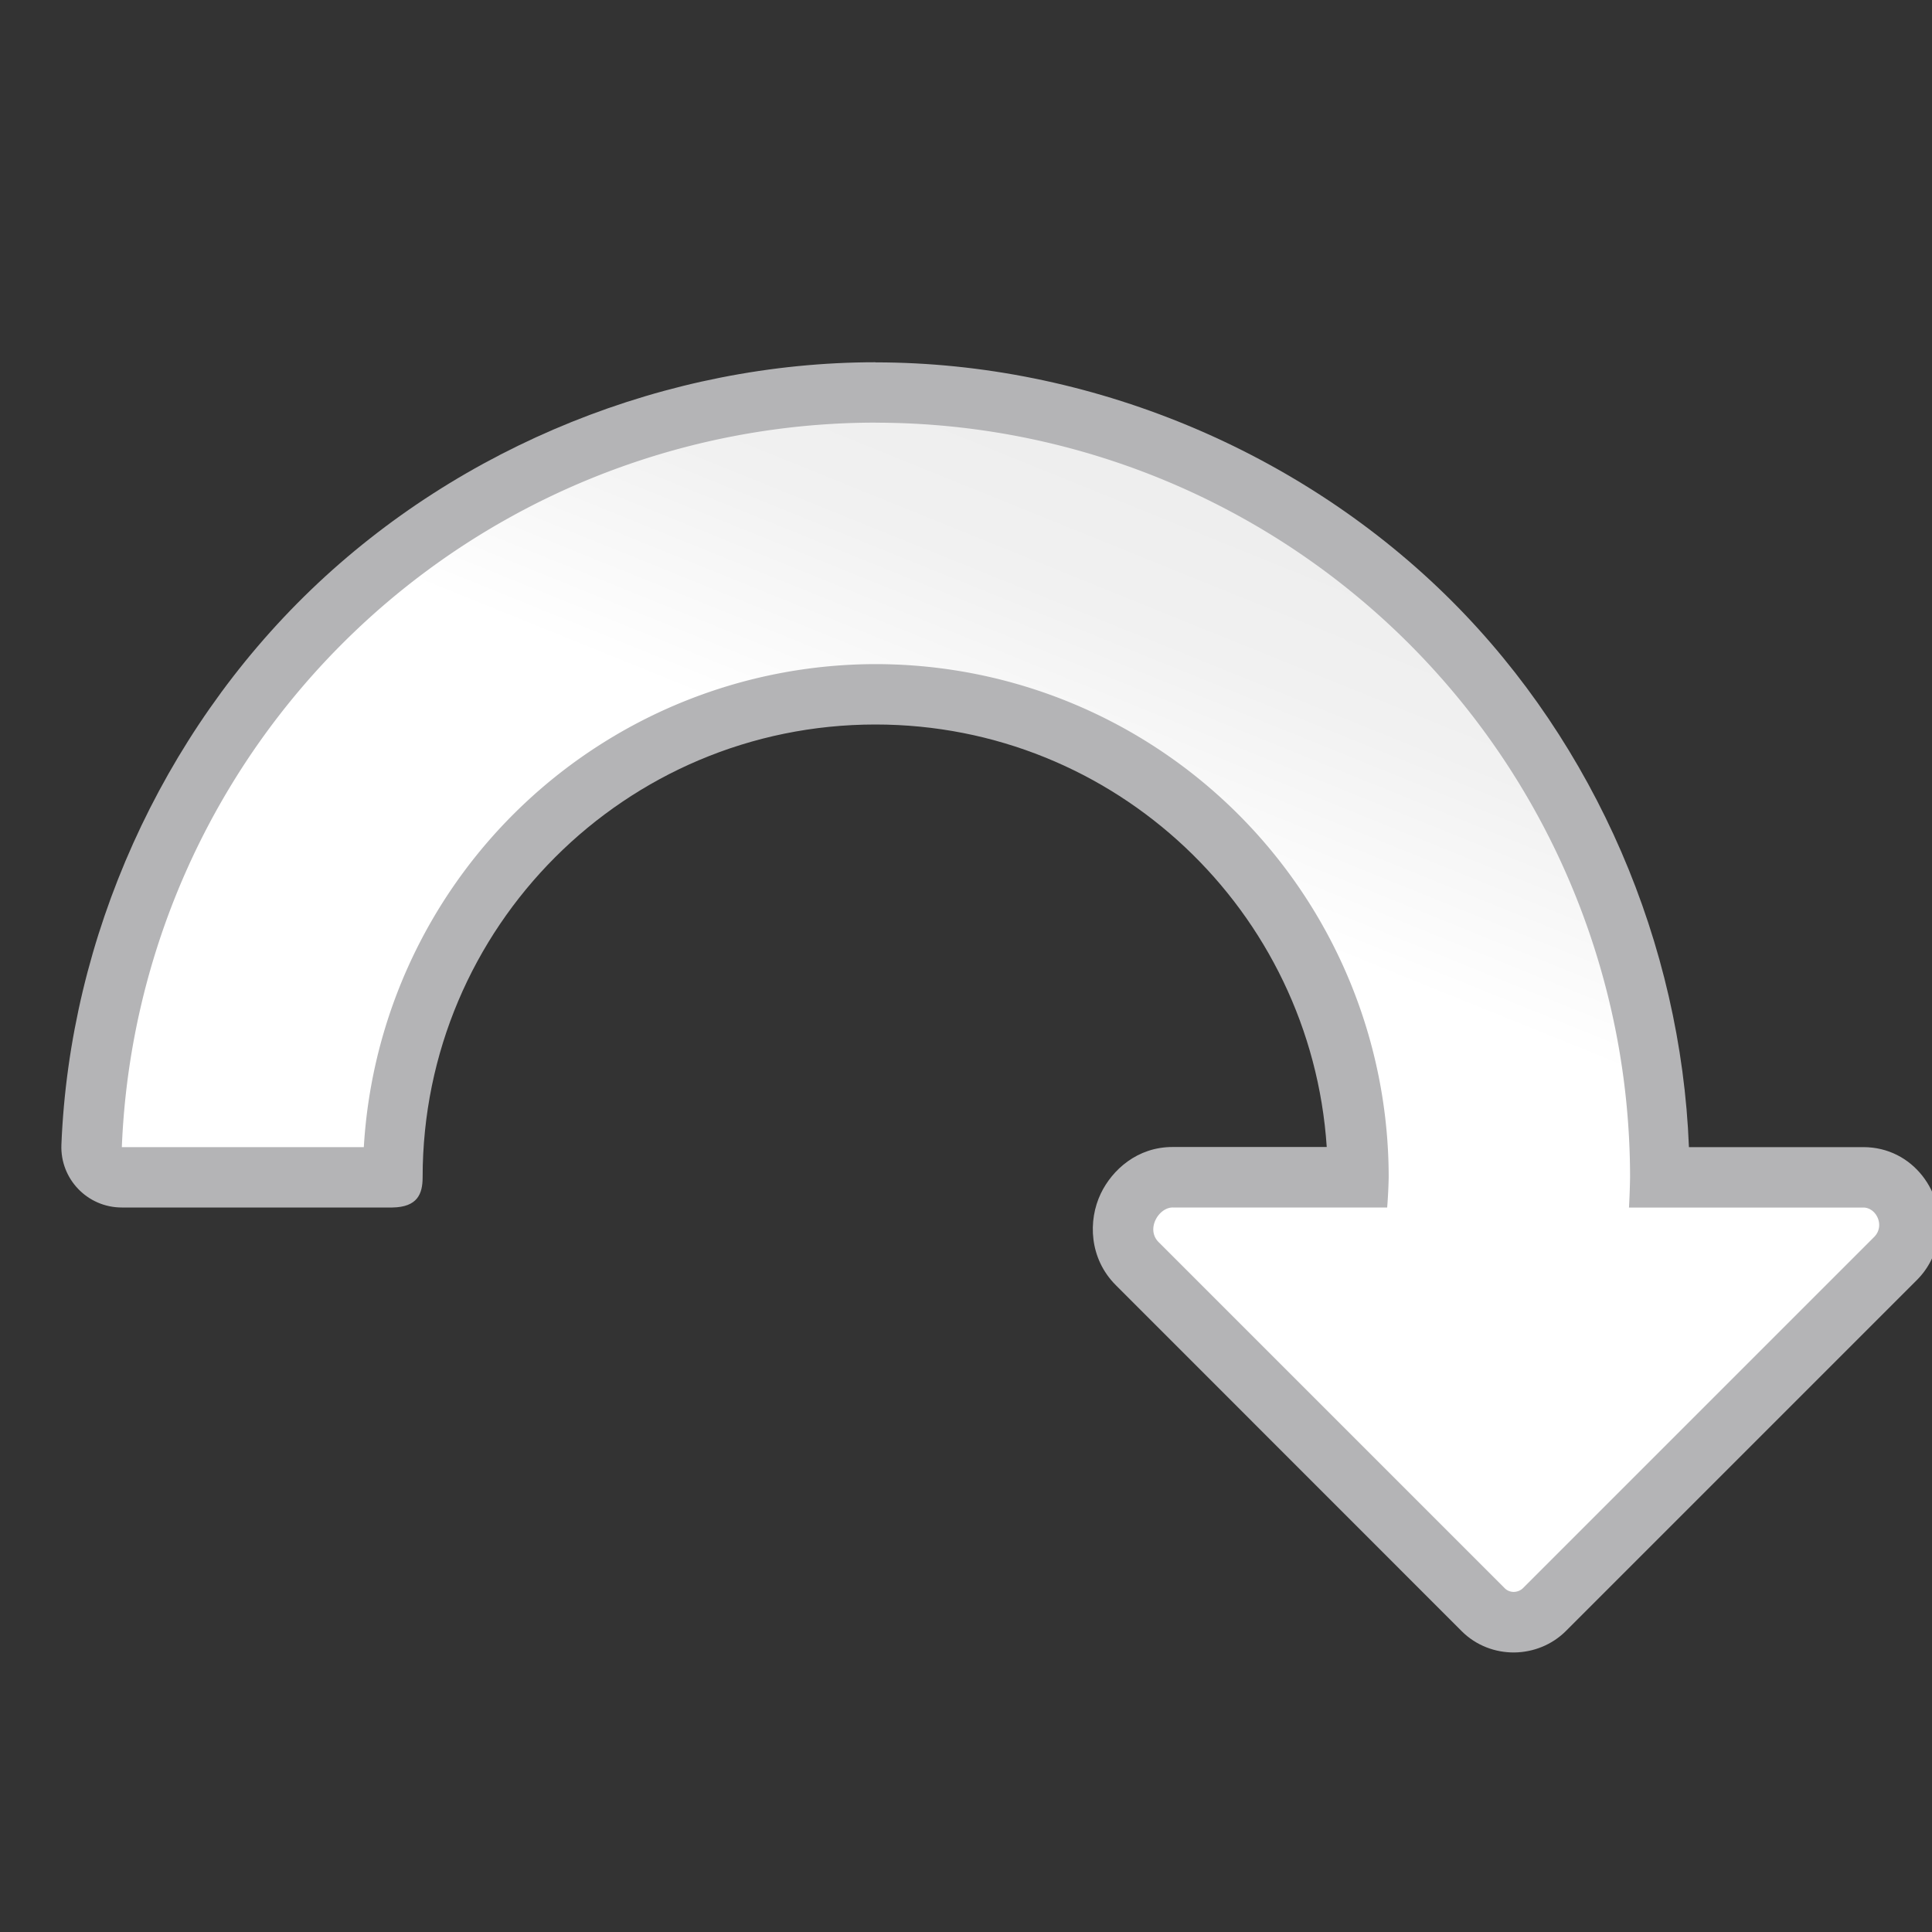
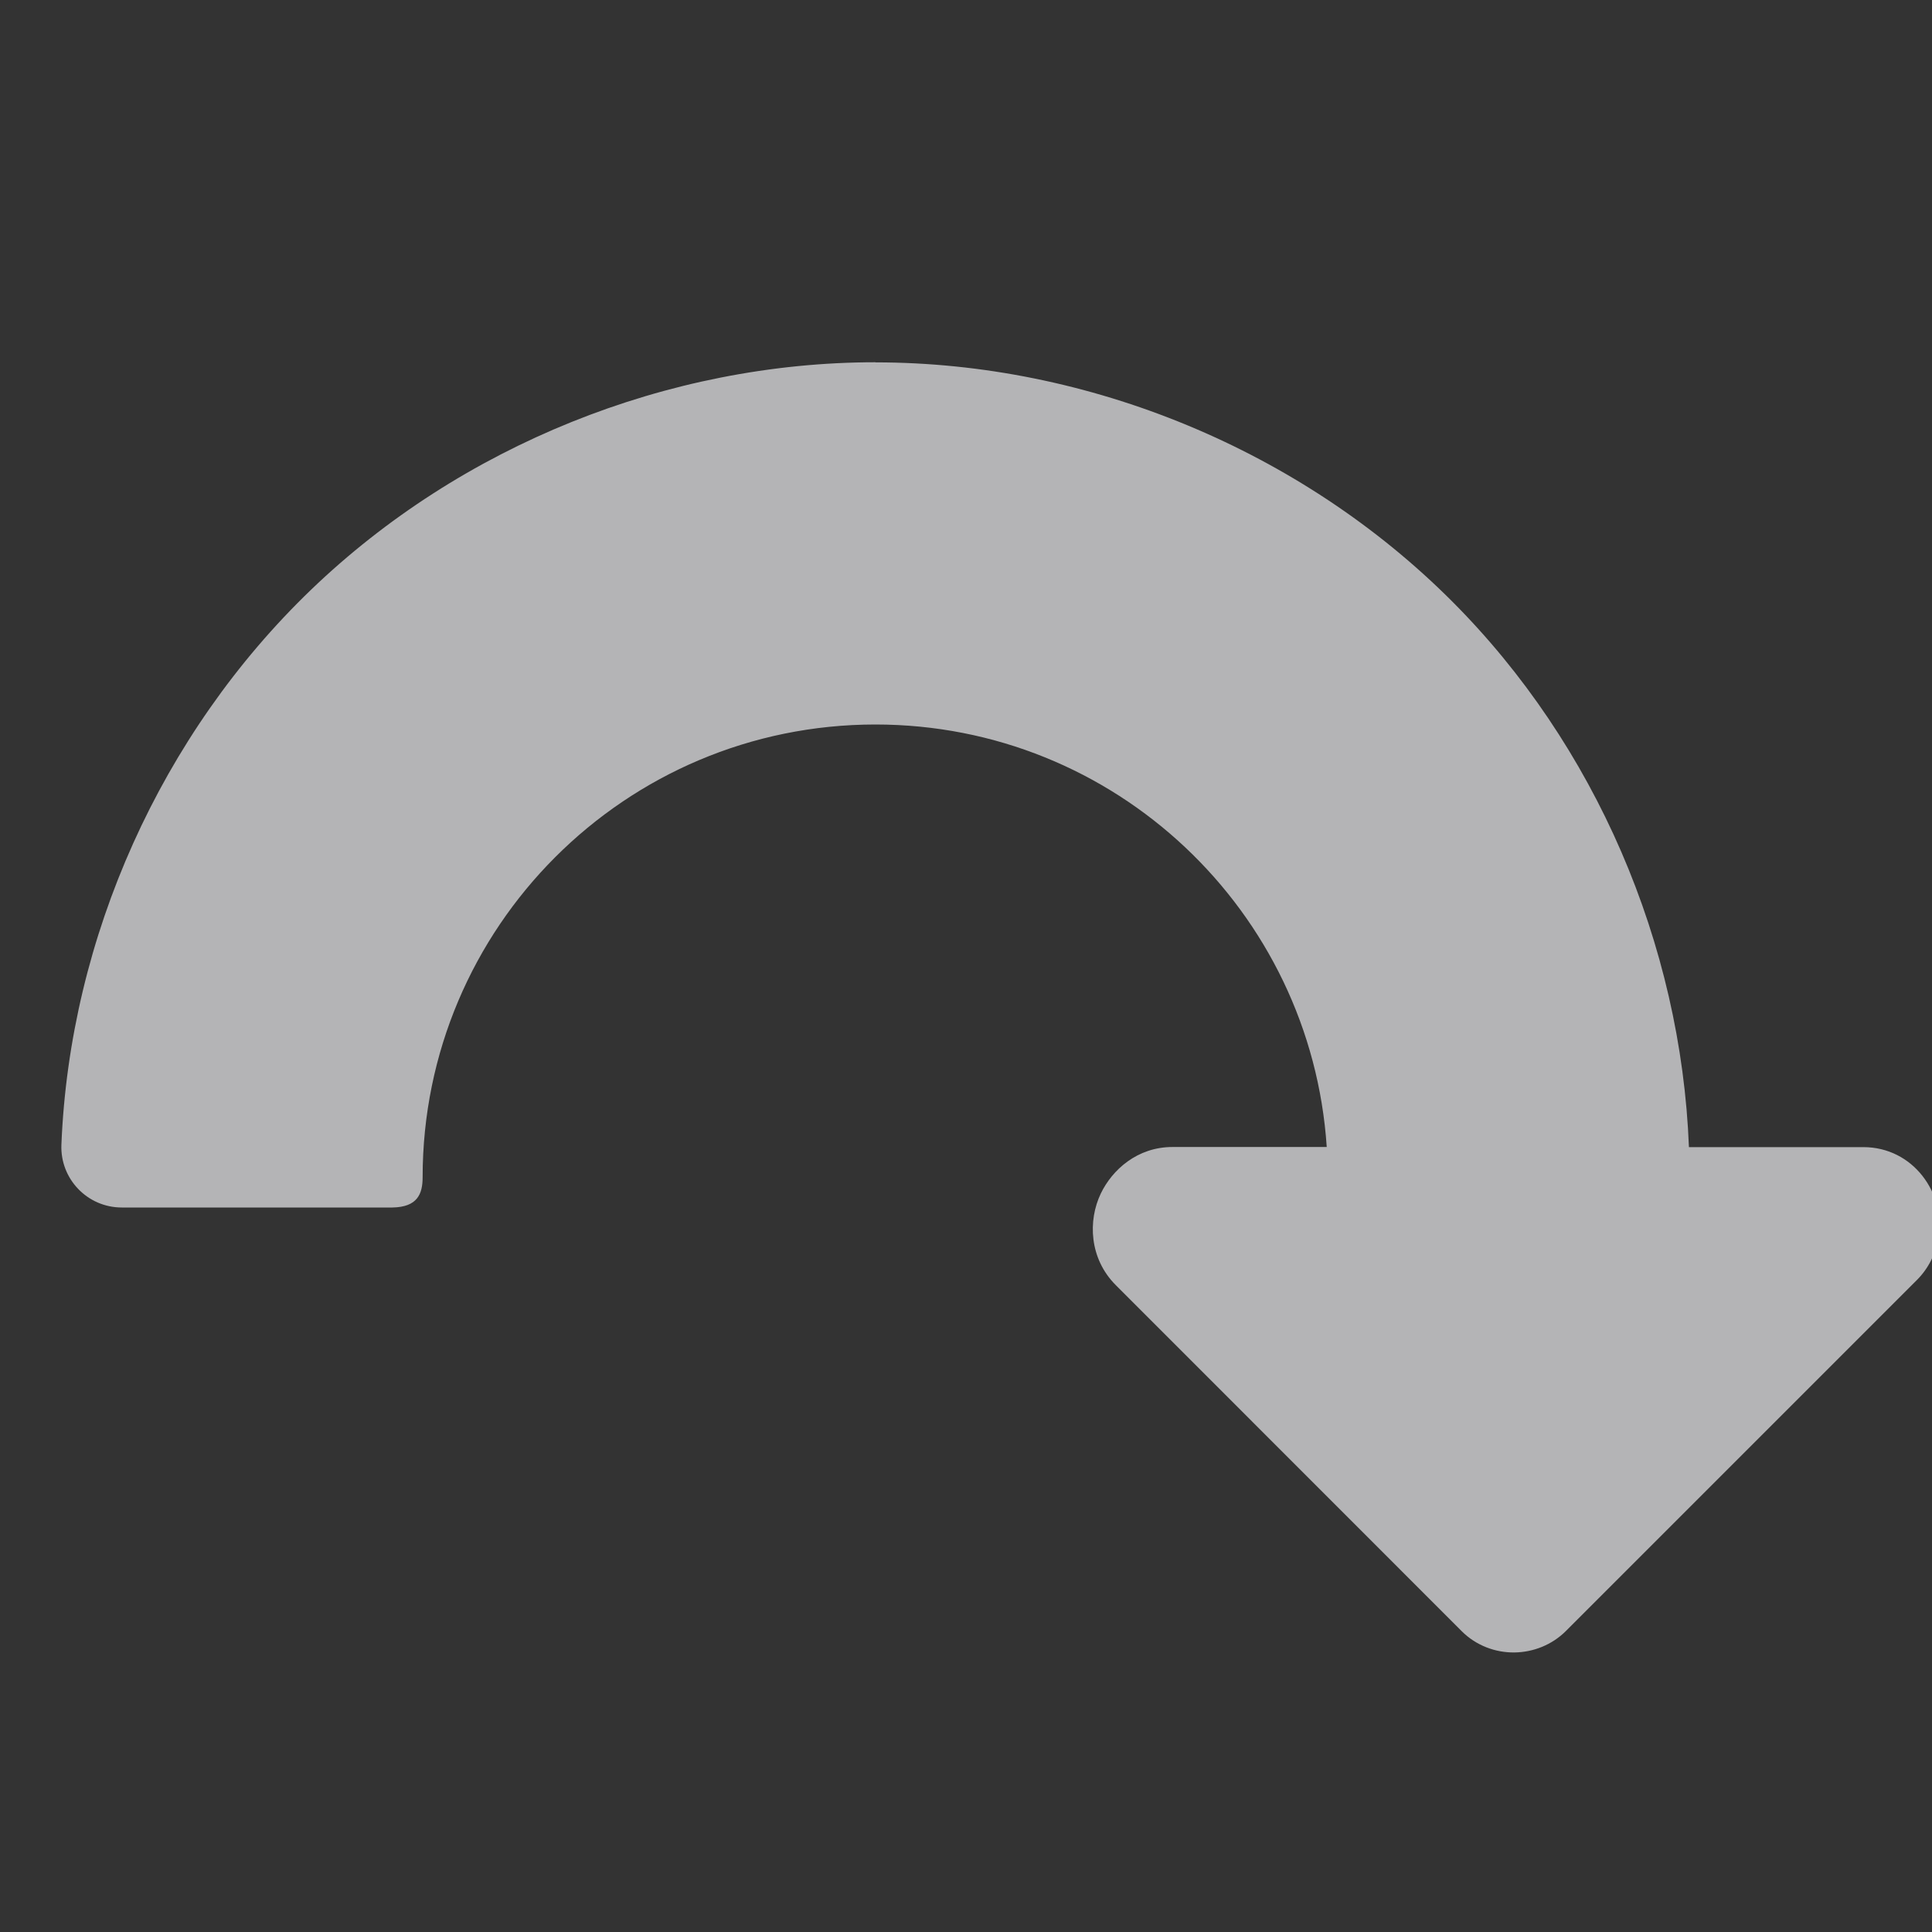
<svg xmlns="http://www.w3.org/2000/svg" height="32" viewBox="0 0 32 32" width="32">
  <rect x="0" y="0" width="32" height="32" fill="#333333" stroke="none" />
  <linearGradient id="a" gradientTransform="matrix(0 .424 -.257 0 114.76 .56)" gradientUnits="userSpaceOnUse" x1="14" x2="14" y1="27" y2="5">
    <stop offset="0" stop-color="#b4b4b6" />
    <stop offset=".5" stop-color="#9c9ca1" />
    <stop offset="1" stop-color="#cdcdd1" />
  </linearGradient>
  <linearGradient id="b" gradientTransform="matrix(0 .106 -.064 0 28.69 .14)" gradientUnits="userSpaceOnUse" x1="216.577" x2="-11.242" y1="244.296" y2="188.658">
    <stop offset="0" stop-color="#fff" />
    <stop offset=".426" stop-color="#fff" />
    <stop offset=".589" stop-color="#f1f1f1" />
    <stop offset=".802" stop-color="#eaeaea" />
    <stop offset="1" stop-color="#dfdfdf" />
  </linearGradient>
  <path d="m14.5 6c-3.443.002-6.866 1.382-9.348 3.768-2.482 2.386-3.997 5.753-4.135 9.193-.022.567.432 1.039 1 1.039h4.008.475c.415-.007.5-.225.5-.5 0-4.142 3.358-7.5 7.5-7.5 3.973 0 7.215 3.091 7.475 6.998h-.139-2.402c-.001 0-.002 0-.004 0h-.002-.004c-.587-.002-1.004.38-1.191.77-.215.447-.193 1.077.248 1.518l5.73 5.732c.24.24.56.355.871.352.311-.004.621-.123.854-.355l5.814-5.814c.193-.193.314-.44.357-.703.121-.737-.422-1.498-1.244-1.498h-2.557-.332c-.131-3.363-1.547-6.664-3.928-9.045-2.499-2.499-6.013-3.953-9.547-3.953z" fill="url(#a)" />
-   <path d="m14.5 7a12.5 12.5 0 0 0 -12.482 12h4.008a8.5 8.5 0 0 1 8.475-8 8.5 8.5 0 0 1 8.5 8.5 8.5 8.5 0 0 1 -.025.5h-.219-3.33c-.235-.004-.452.359-.236.574l5.732 5.732c.041.041.095.061.15.061.055-.001.112-.022.154-.064l5.814-5.814c.185-.185.038-.488-.178-.488h-3.475-.389-.018a12.5 12.5 0 0 0 .018-.5 12.5 12.5 0 0 0 -12.5-12.5z" fill="url(#b)" fill-rule="evenodd" stroke-width=".25" />
</svg>